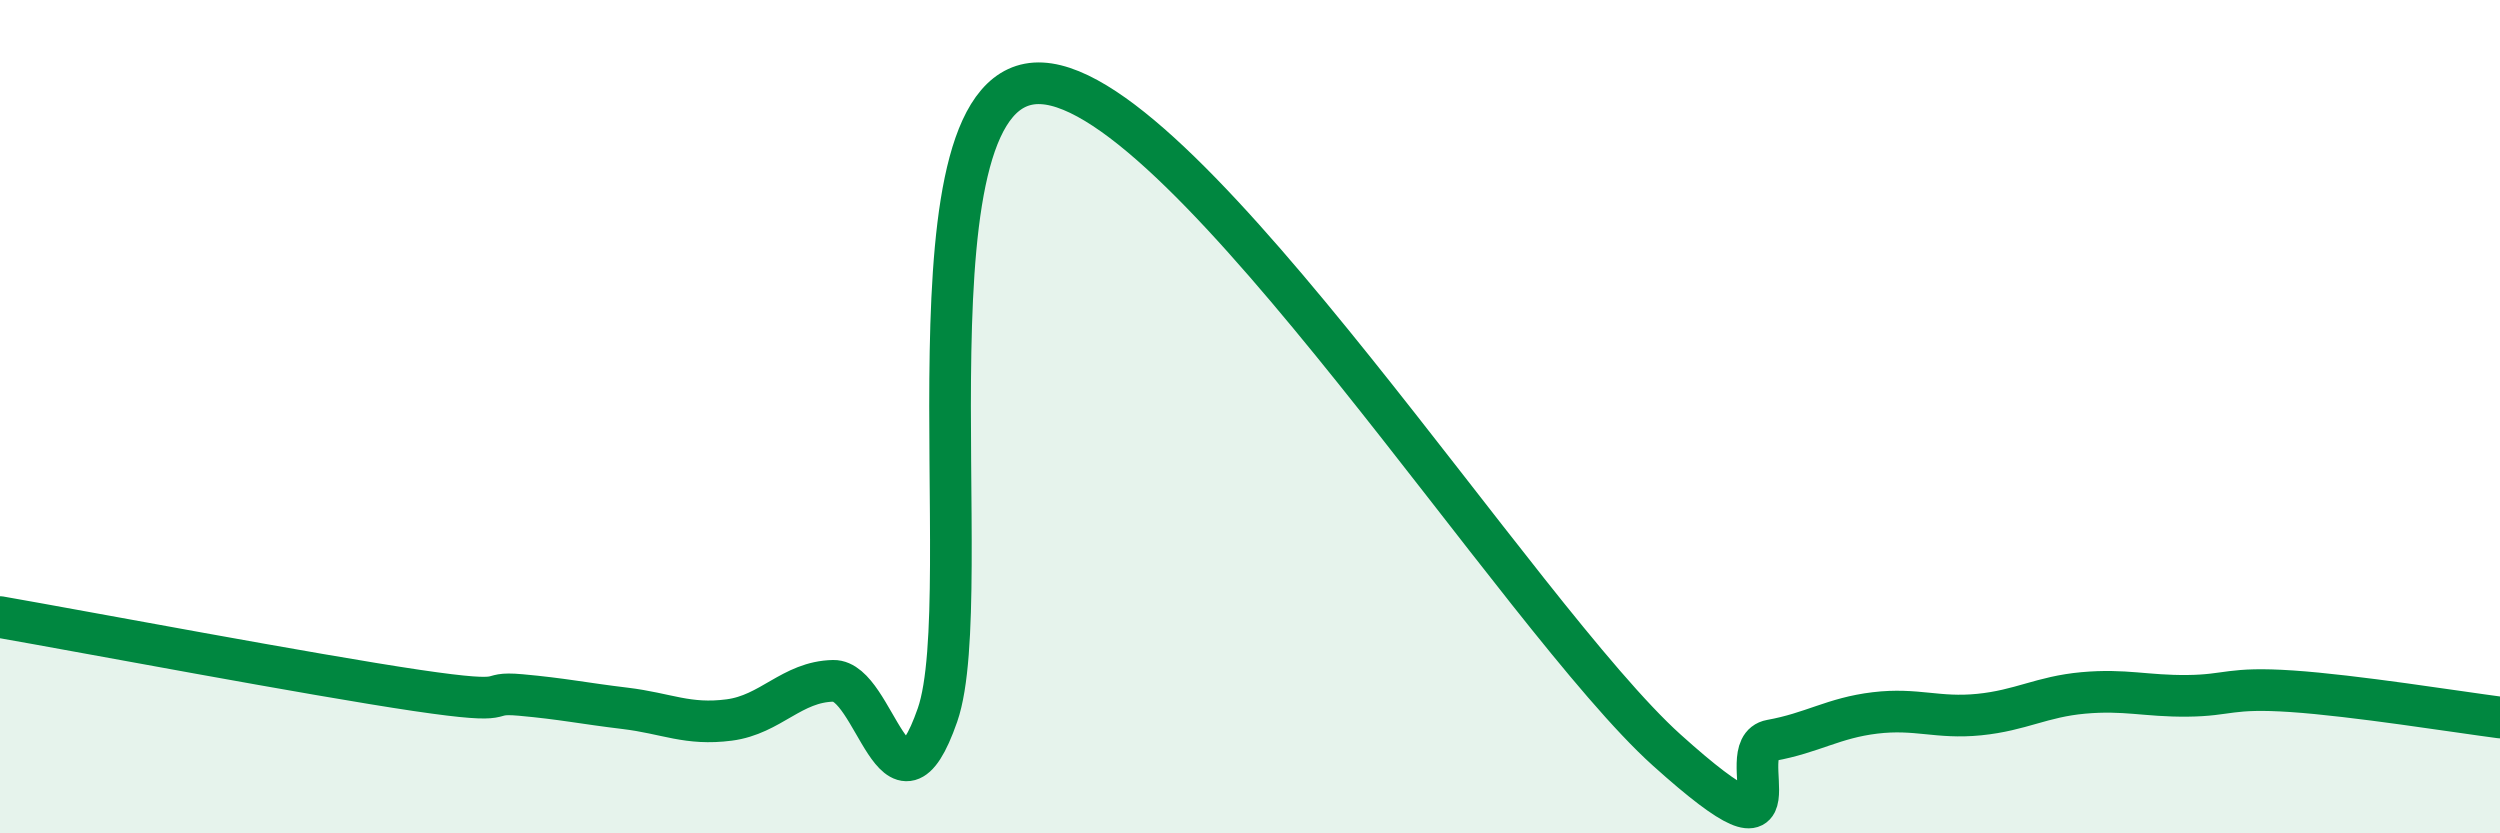
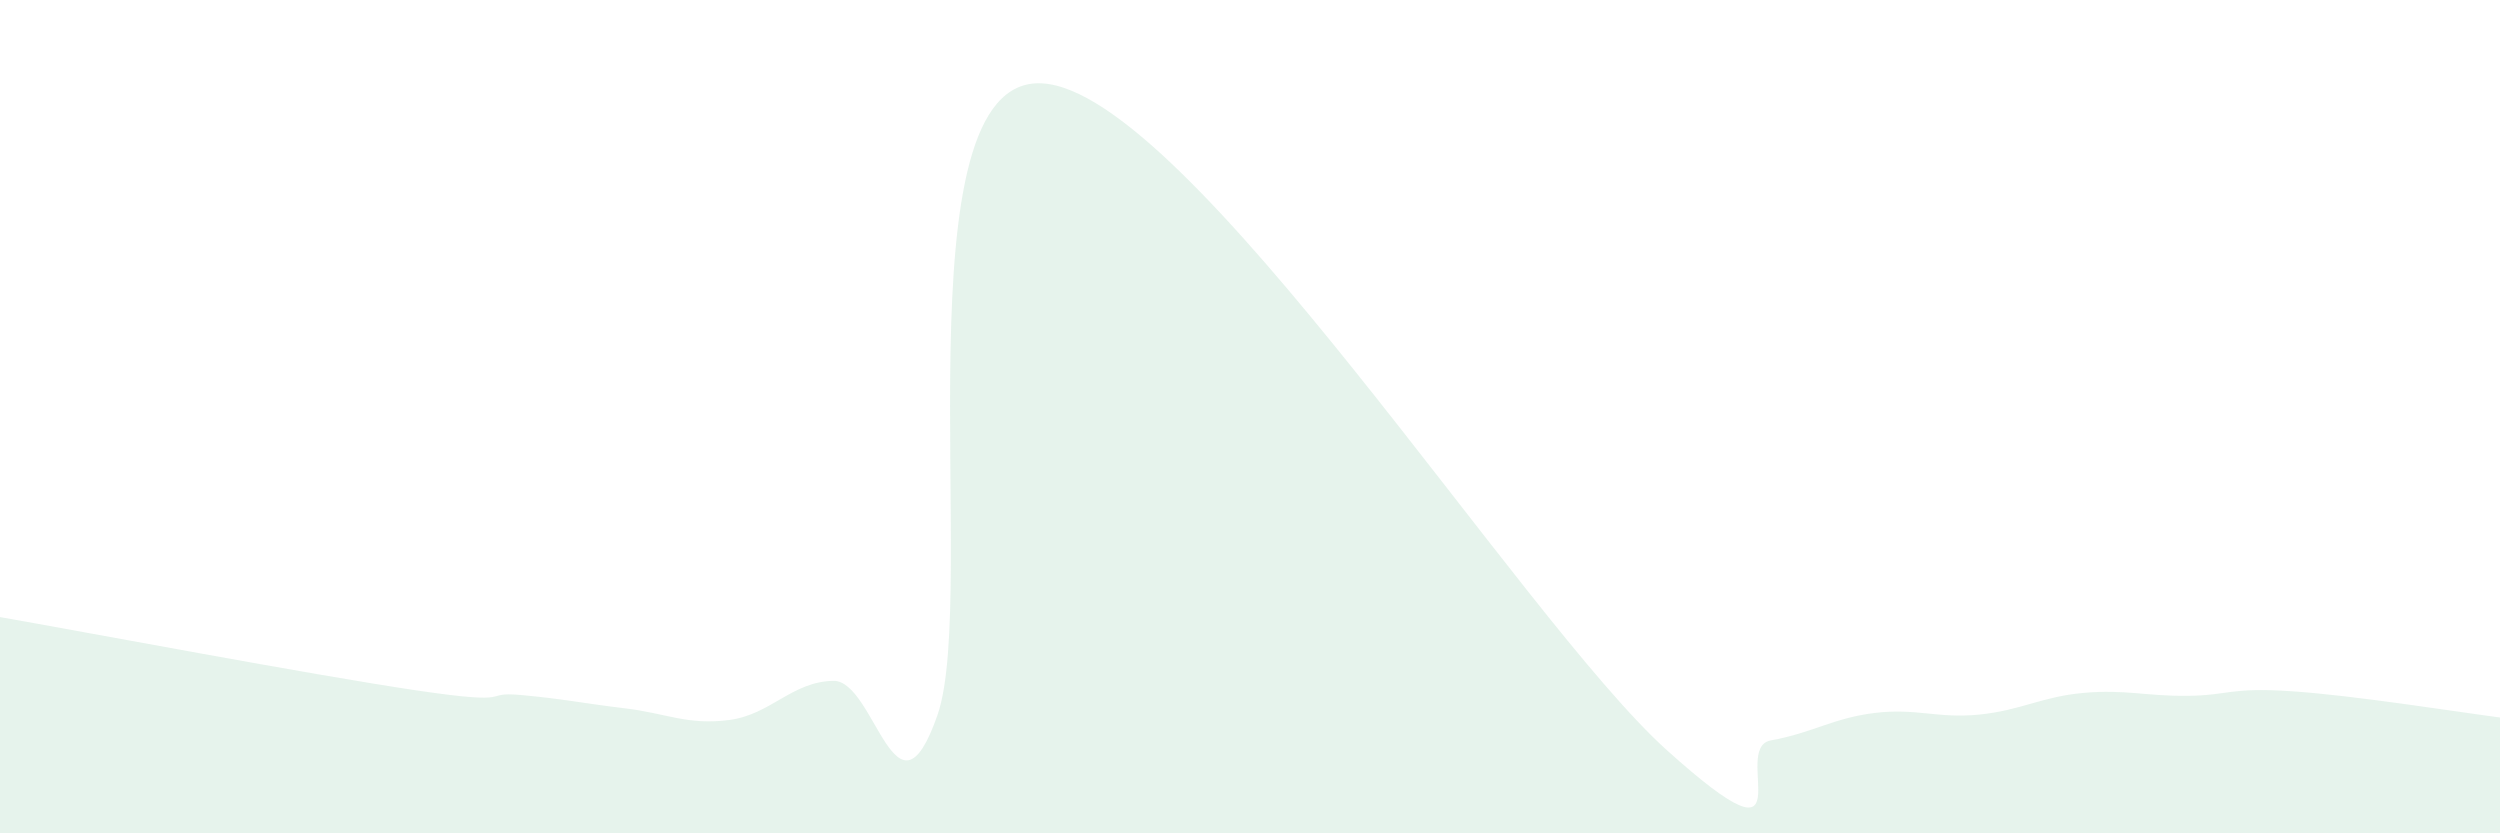
<svg xmlns="http://www.w3.org/2000/svg" width="60" height="20" viewBox="0 0 60 20">
  <path d="M 0,14.81 C 2,15.16 7.5,16.2 10,16.57 C 12.5,16.94 11.5,16.59 12.5,16.68 C 13.5,16.77 14,16.88 15,17 C 16,17.12 16.5,17.41 17.5,17.28 C 18.5,17.15 19,16.36 20,16.34 C 21,16.32 21.5,20.03 22.5,17.16 C 23.5,14.29 21.5,1.83 25,2 C 28.5,2.17 36.5,14.85 40,18 C 43.5,21.15 41.5,17.95 42.5,17.77 C 43.5,17.59 44,17.23 45,17.11 C 46,16.99 46.5,17.25 47.5,17.15 C 48.5,17.05 49,16.72 50,16.63 C 51,16.54 51.5,16.71 52.5,16.7 C 53.5,16.69 53.5,16.49 55,16.59 C 56.5,16.69 59,17.09 60,17.22L60 20L0 20Z" fill="#008740" opacity="0.1" stroke-linecap="round" stroke-linejoin="round" />
-   <path d="M 0,14.81 C 2,15.16 7.5,16.2 10,16.57 C 12.5,16.94 11.5,16.59 12.5,16.68 C 13.5,16.77 14,16.88 15,17 C 16,17.12 16.5,17.41 17.5,17.28 C 18.5,17.15 19,16.36 20,16.34 C 21,16.32 21.5,20.03 22.5,17.16 C 23.5,14.29 21.5,1.83 25,2 C 28.5,2.17 36.5,14.85 40,18 C 43.5,21.15 41.5,17.95 42.5,17.77 C 43.5,17.59 44,17.23 45,17.11 C 46,16.99 46.5,17.25 47.5,17.15 C 48.5,17.05 49,16.72 50,16.63 C 51,16.54 51.5,16.71 52.5,16.7 C 53.5,16.69 53.5,16.49 55,16.59 C 56.5,16.69 59,17.09 60,17.22" stroke="#008740" stroke-width="1" fill="none" stroke-linecap="round" stroke-linejoin="round" />
</svg>